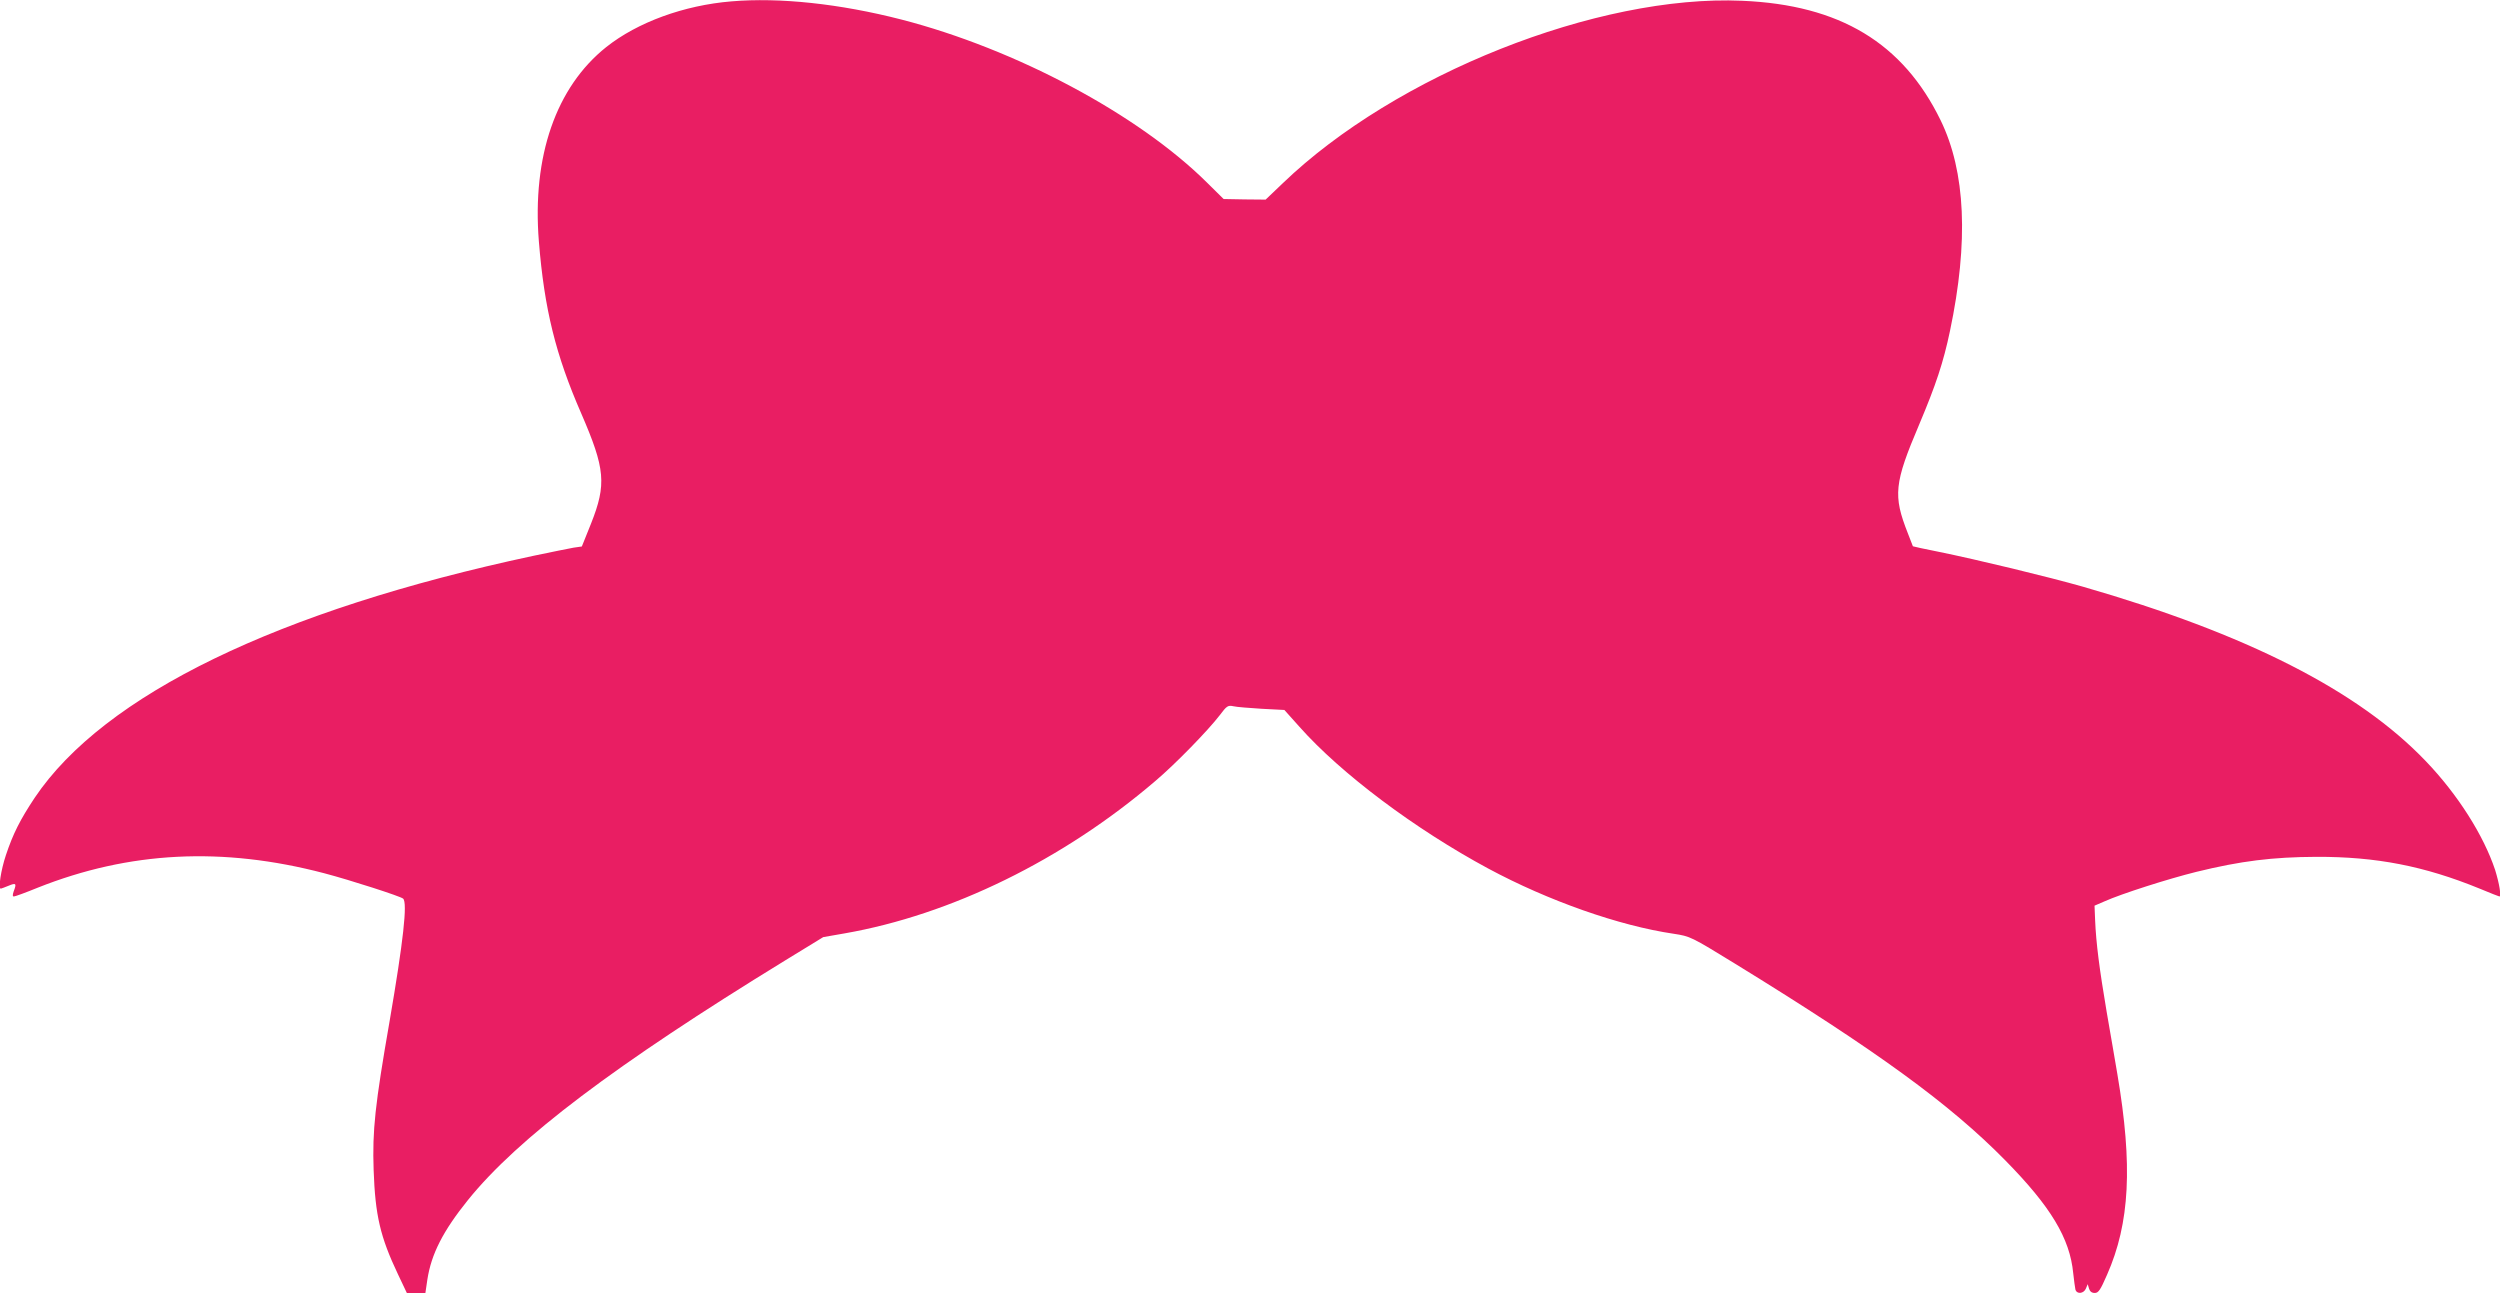
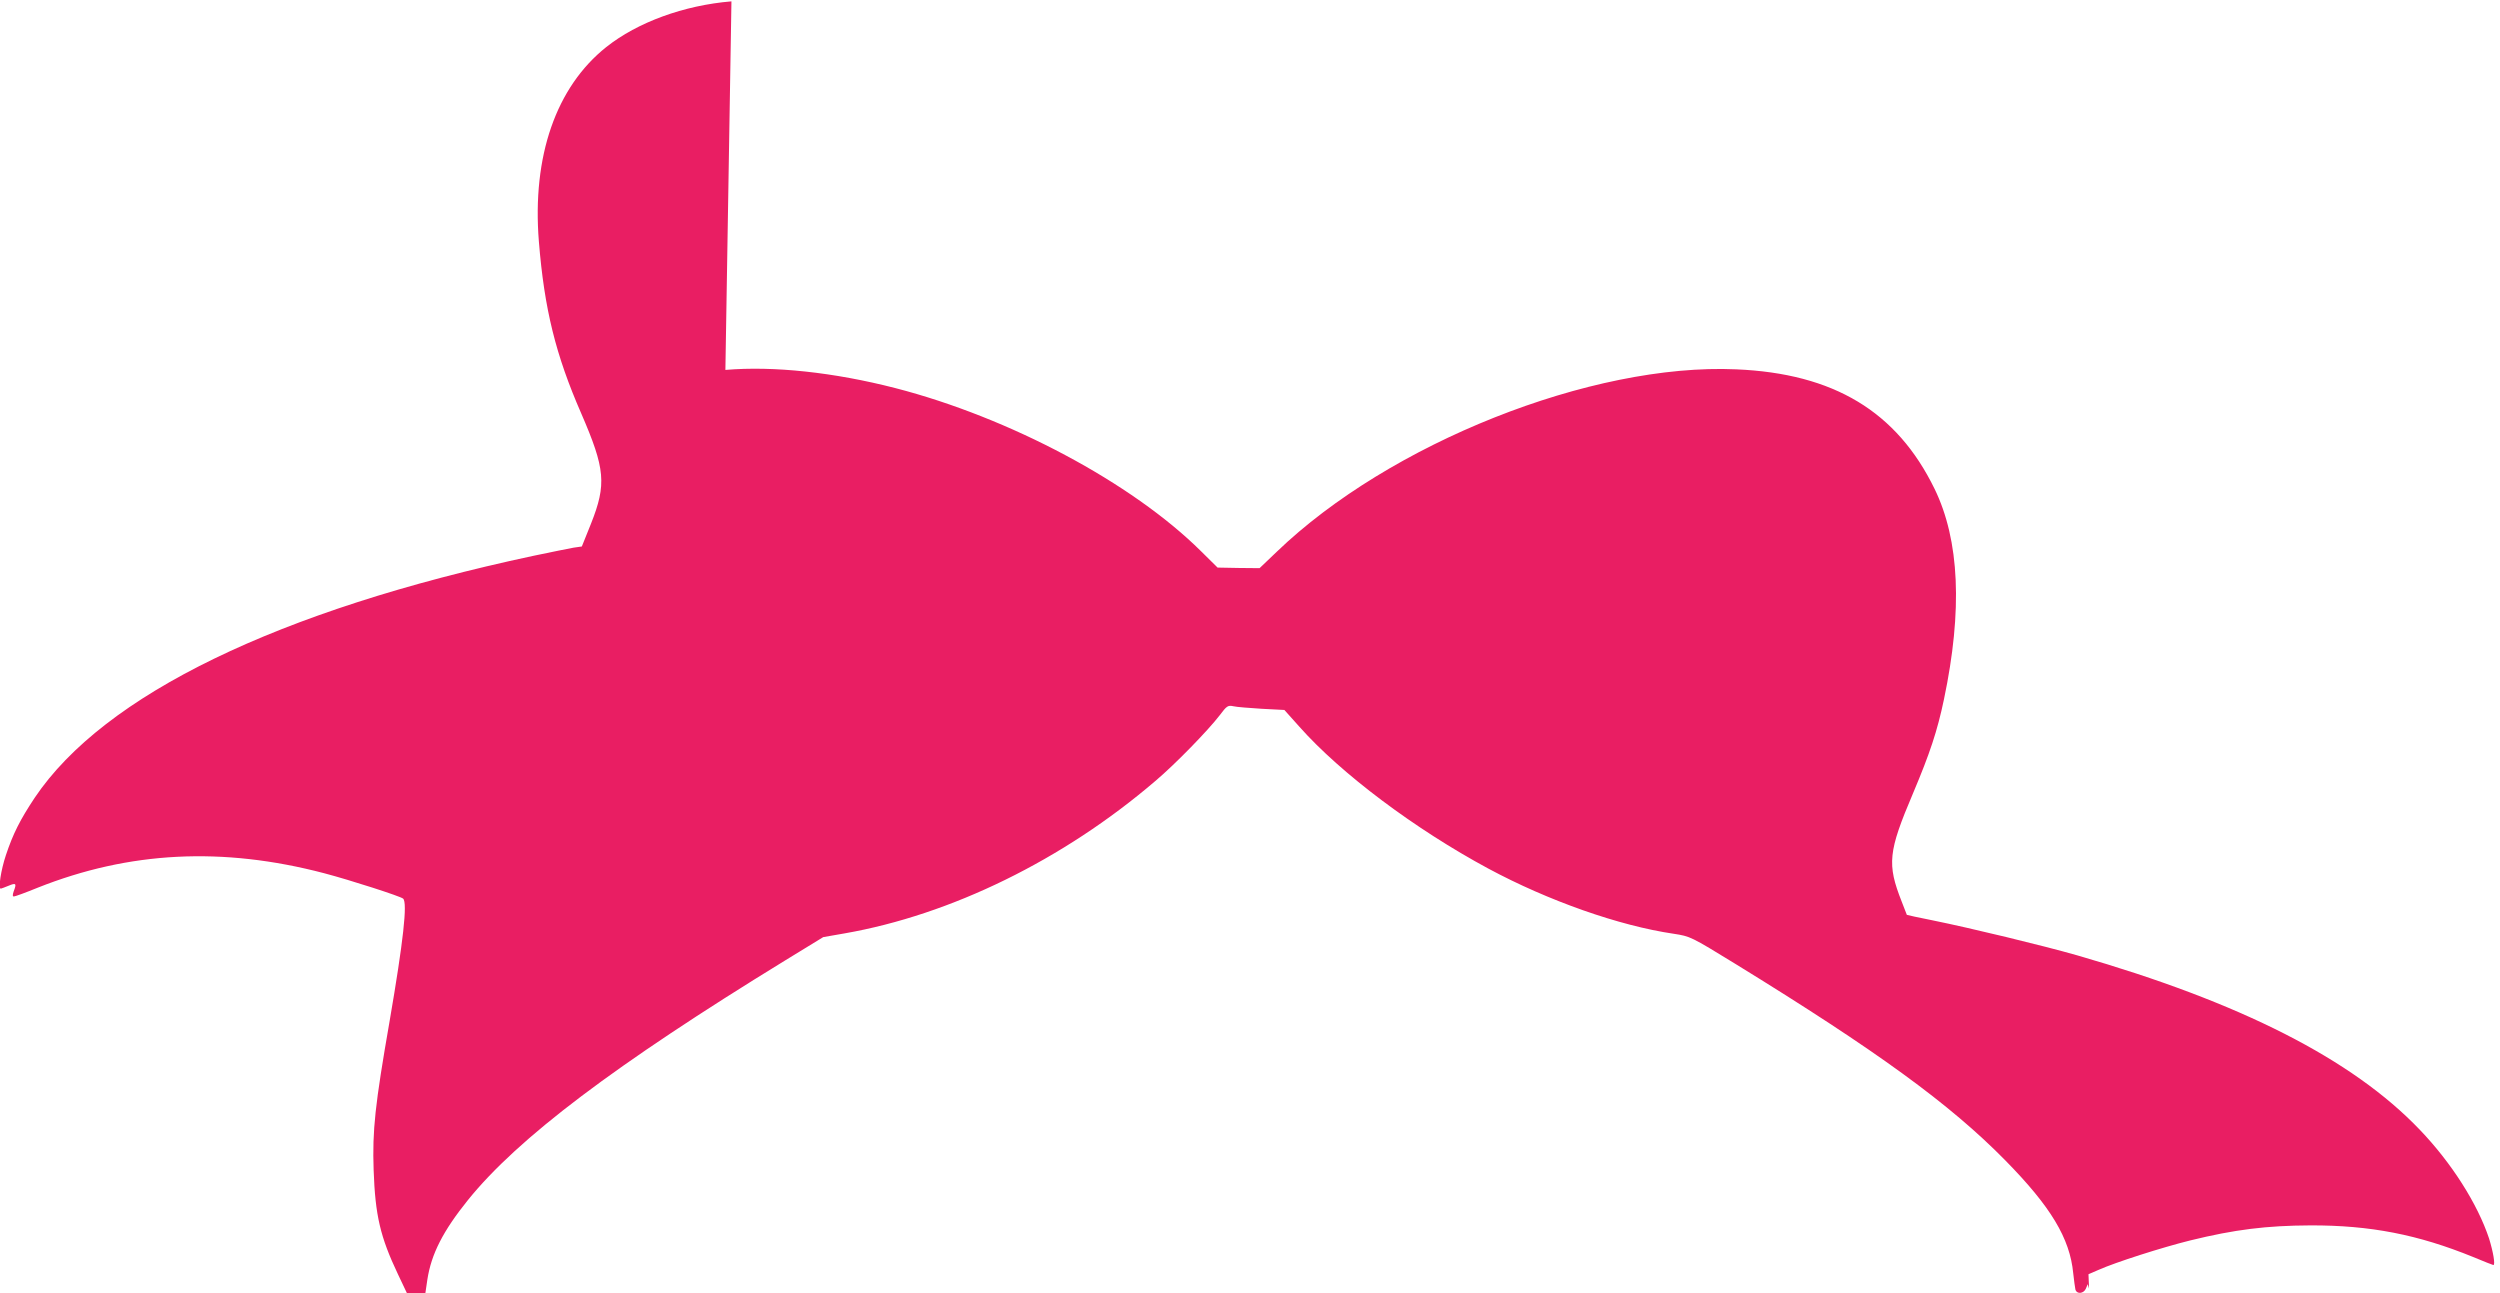
<svg xmlns="http://www.w3.org/2000/svg" version="1.0" width="1280pt" height="662pt" viewBox="0 0 1280 662" preserveAspectRatio="xMidYMid meet">
  <g transform="translate(0,662) scale(0.1,-0.1)" fill="#e91e63" stroke="none">
-     <path d="M3745 6613 c-243 -20 -481 -107 -641 -234 -257 -205 -380 -558 -345 -995 28 -347 86 -581 217 -881 123 -284 130 -362 50 -564 l-47 -117 -42 -6 c-23 -4 -116 -23 -207 -42 -1307 -279 -2198 -712 -2552 -1238 -75 -113 -111 -184 -148 -295 -25 -75 -40 -171 -26 -171 2 0 20 7 40 15 38 16 42 12 26 -29 -6 -18 -6 -26 1 -26 6 0 61 20 122 45 468 186 945 211 1467 74 133 -35 391 -118 404 -130 23 -21 1 -218 -69 -626 -75 -431 -89 -560 -82 -763 8 -233 34 -343 124 -533 l46 -97 48 0 47 0 10 68 c20 131 80 249 208 408 256 317 751 691 1623 1226 l196 120 109 19 c544 95 1119 376 1591 780 103 87 271 260 330 337 36 48 42 52 70 46 16 -4 82 -9 145 -13 l116 -6 77 -86 c213 -240 592 -524 967 -726 307 -165 670 -293 950 -334 84 -13 87 -14 315 -154 725 -446 1098 -717 1382 -1006 233 -237 331 -399 348 -579 4 -36 9 -73 11 -82 7 -26 43 -22 54 5 l9 22 7 -23 c4 -14 14 -22 29 -22 19 0 29 15 63 93 117 265 132 560 53 1027 -11 63 -35 207 -55 320 -37 219 -54 350 -59 469 l-3 74 51 22 c87 39 325 115 470 151 228 56 391 76 615 77 306 1 552 -47 834 -162 55 -23 101 -41 103 -41 11 0 -1 68 -22 136 -59 177 -191 386 -355 557 -345 361 -918 652 -1755 893 -179 51 -543 139 -740 179 -71 14 -130 27 -131 28 0 1 -12 31 -26 67 -76 193 -70 255 58 556 86 204 124 318 158 480 96 457 80 815 -48 1078 -193 396 -516 591 -1016 612 -740 33 -1775 -379 -2352 -934 l-88 -84 -107 1 -108 2 -85 84 c-353 350 -980 684 -1565 835 -315 81 -624 114 -870 93z" />
+     <path d="M3745 6613 c-243 -20 -481 -107 -641 -234 -257 -205 -380 -558 -345 -995 28 -347 86 -581 217 -881 123 -284 130 -362 50 -564 l-47 -117 -42 -6 c-23 -4 -116 -23 -207 -42 -1307 -279 -2198 -712 -2552 -1238 -75 -113 -111 -184 -148 -295 -25 -75 -40 -171 -26 -171 2 0 20 7 40 15 38 16 42 12 26 -29 -6 -18 -6 -26 1 -26 6 0 61 20 122 45 468 186 945 211 1467 74 133 -35 391 -118 404 -130 23 -21 1 -218 -69 -626 -75 -431 -89 -560 -82 -763 8 -233 34 -343 124 -533 l46 -97 48 0 47 0 10 68 c20 131 80 249 208 408 256 317 751 691 1623 1226 l196 120 109 19 c544 95 1119 376 1591 780 103 87 271 260 330 337 36 48 42 52 70 46 16 -4 82 -9 145 -13 l116 -6 77 -86 c213 -240 592 -524 967 -726 307 -165 670 -293 950 -334 84 -13 87 -14 315 -154 725 -446 1098 -717 1382 -1006 233 -237 331 -399 348 -579 4 -36 9 -73 11 -82 7 -26 43 -22 54 5 l9 22 7 -23 l-3 74 51 22 c87 39 325 115 470 151 228 56 391 76 615 77 306 1 552 -47 834 -162 55 -23 101 -41 103 -41 11 0 -1 68 -22 136 -59 177 -191 386 -355 557 -345 361 -918 652 -1755 893 -179 51 -543 139 -740 179 -71 14 -130 27 -131 28 0 1 -12 31 -26 67 -76 193 -70 255 58 556 86 204 124 318 158 480 96 457 80 815 -48 1078 -193 396 -516 591 -1016 612 -740 33 -1775 -379 -2352 -934 l-88 -84 -107 1 -108 2 -85 84 c-353 350 -980 684 -1565 835 -315 81 -624 114 -870 93z" />
  </g>
</svg>